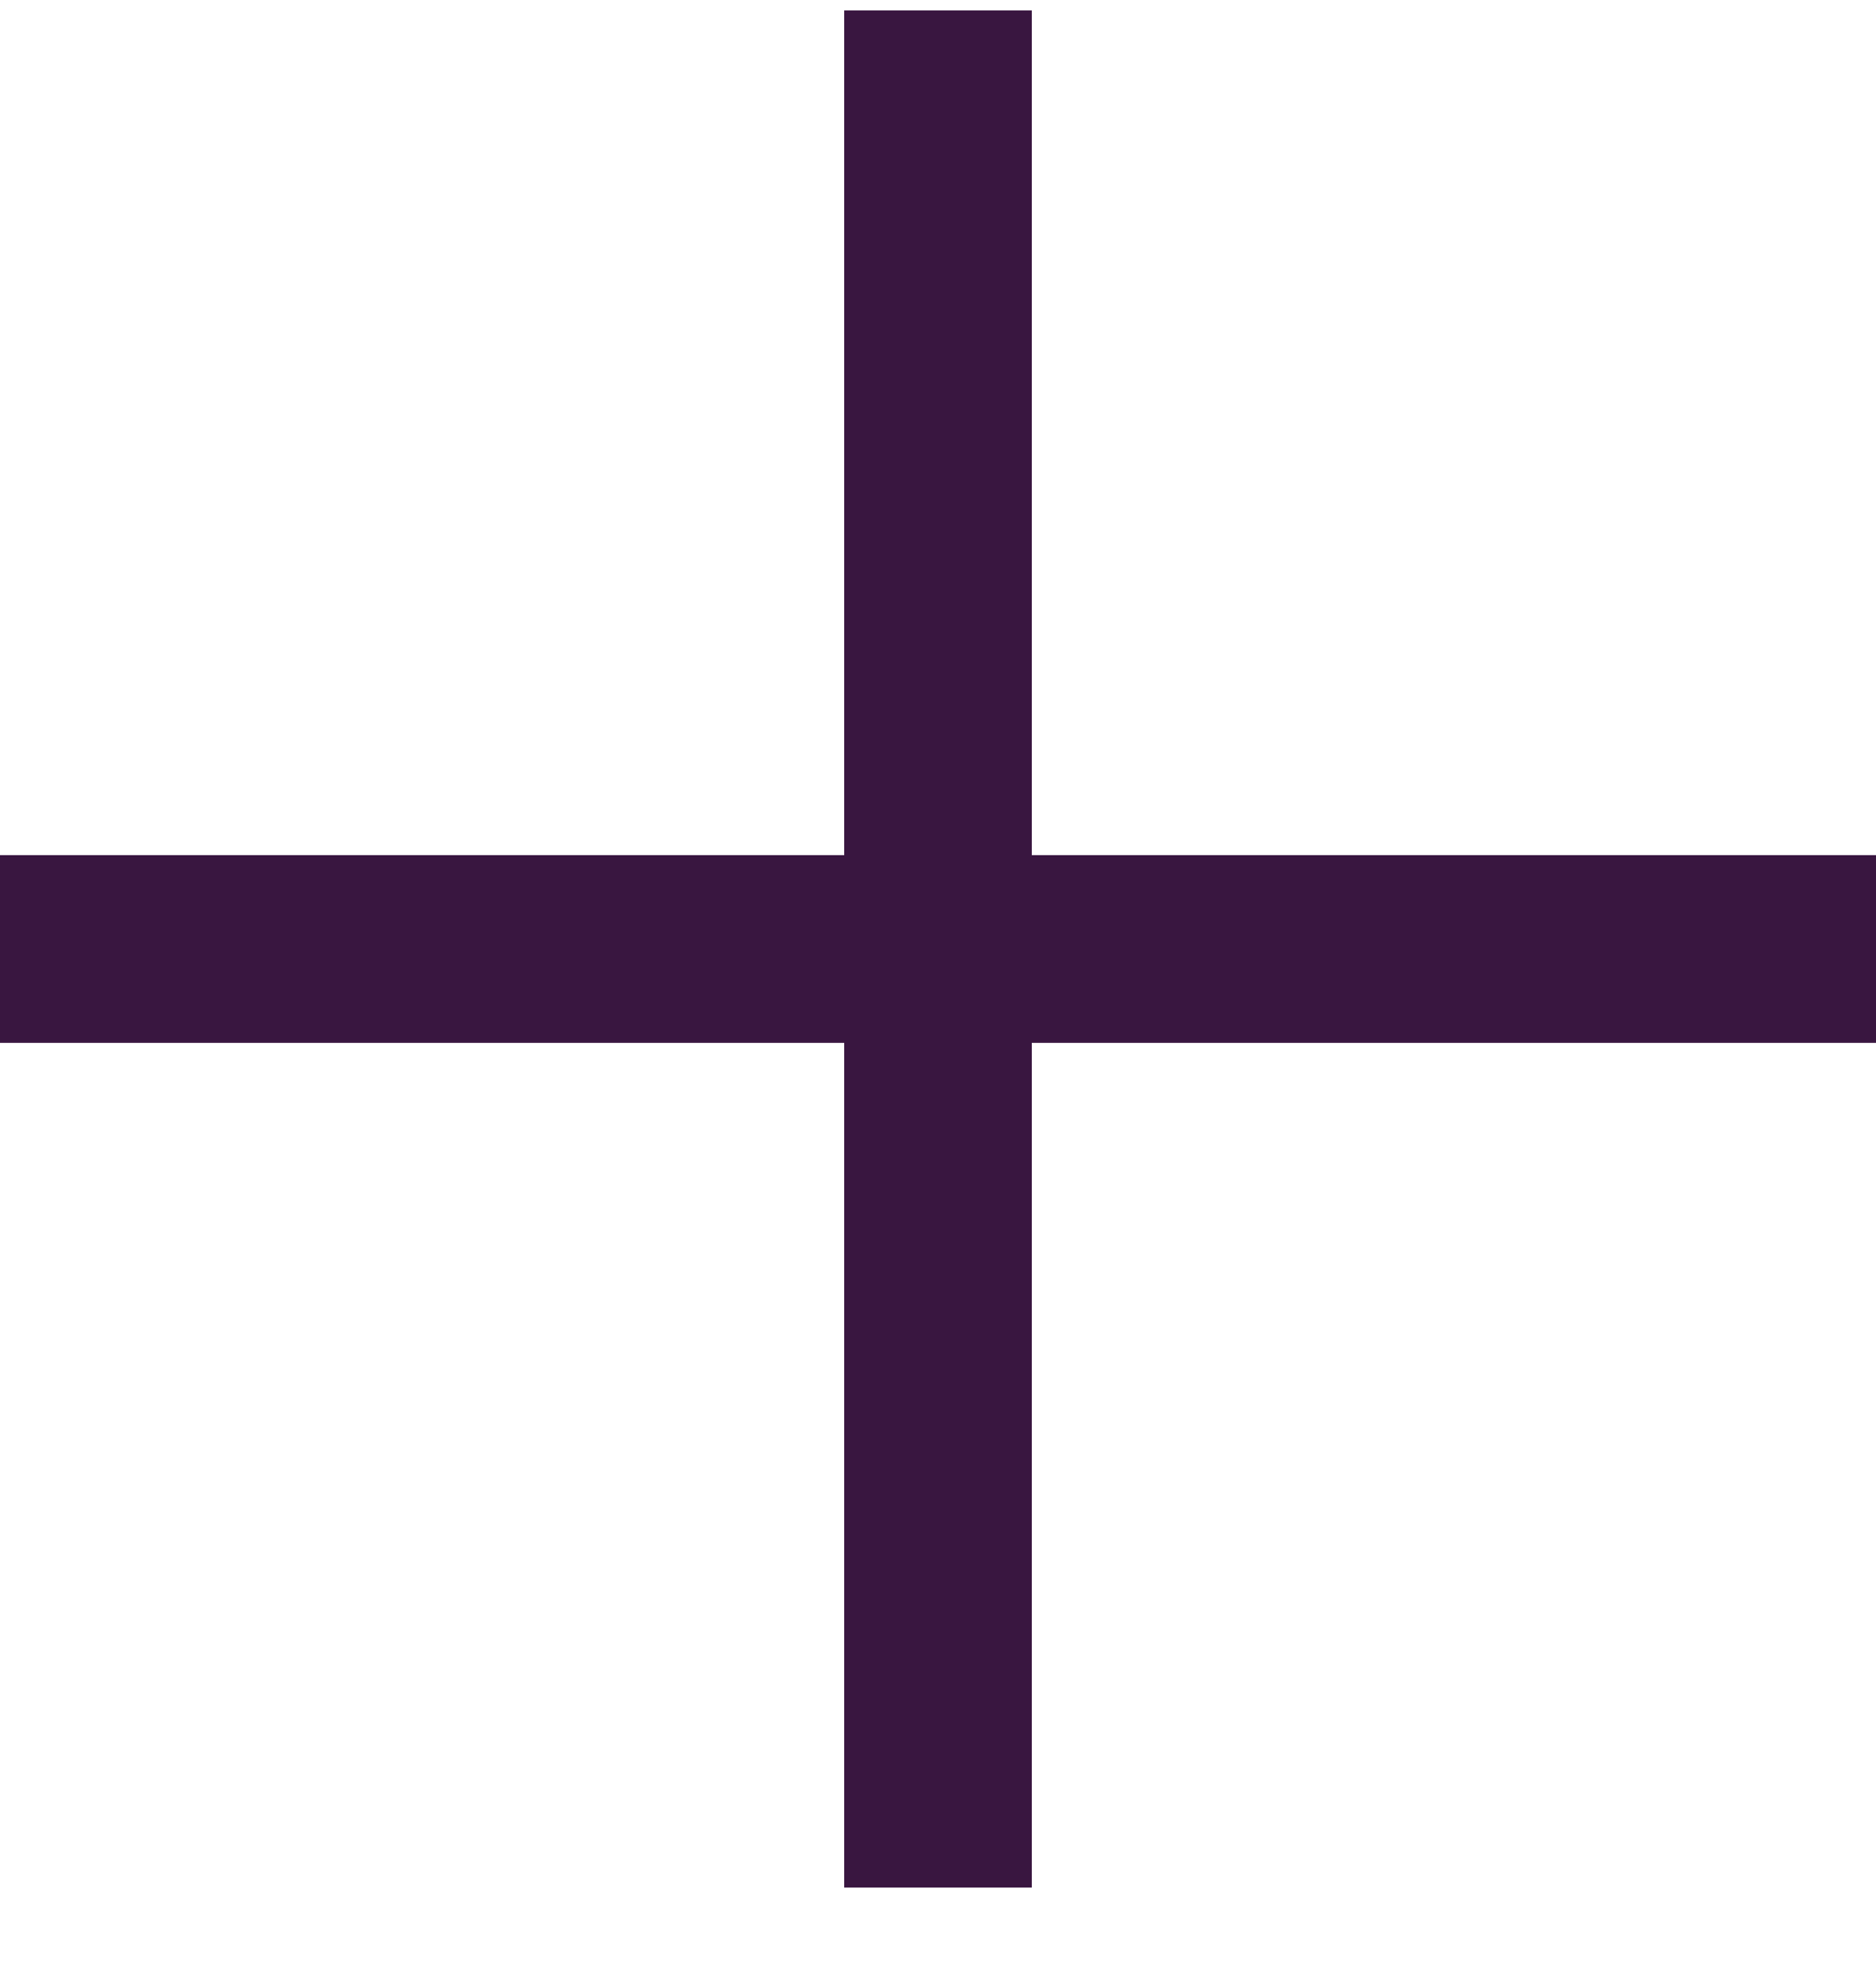
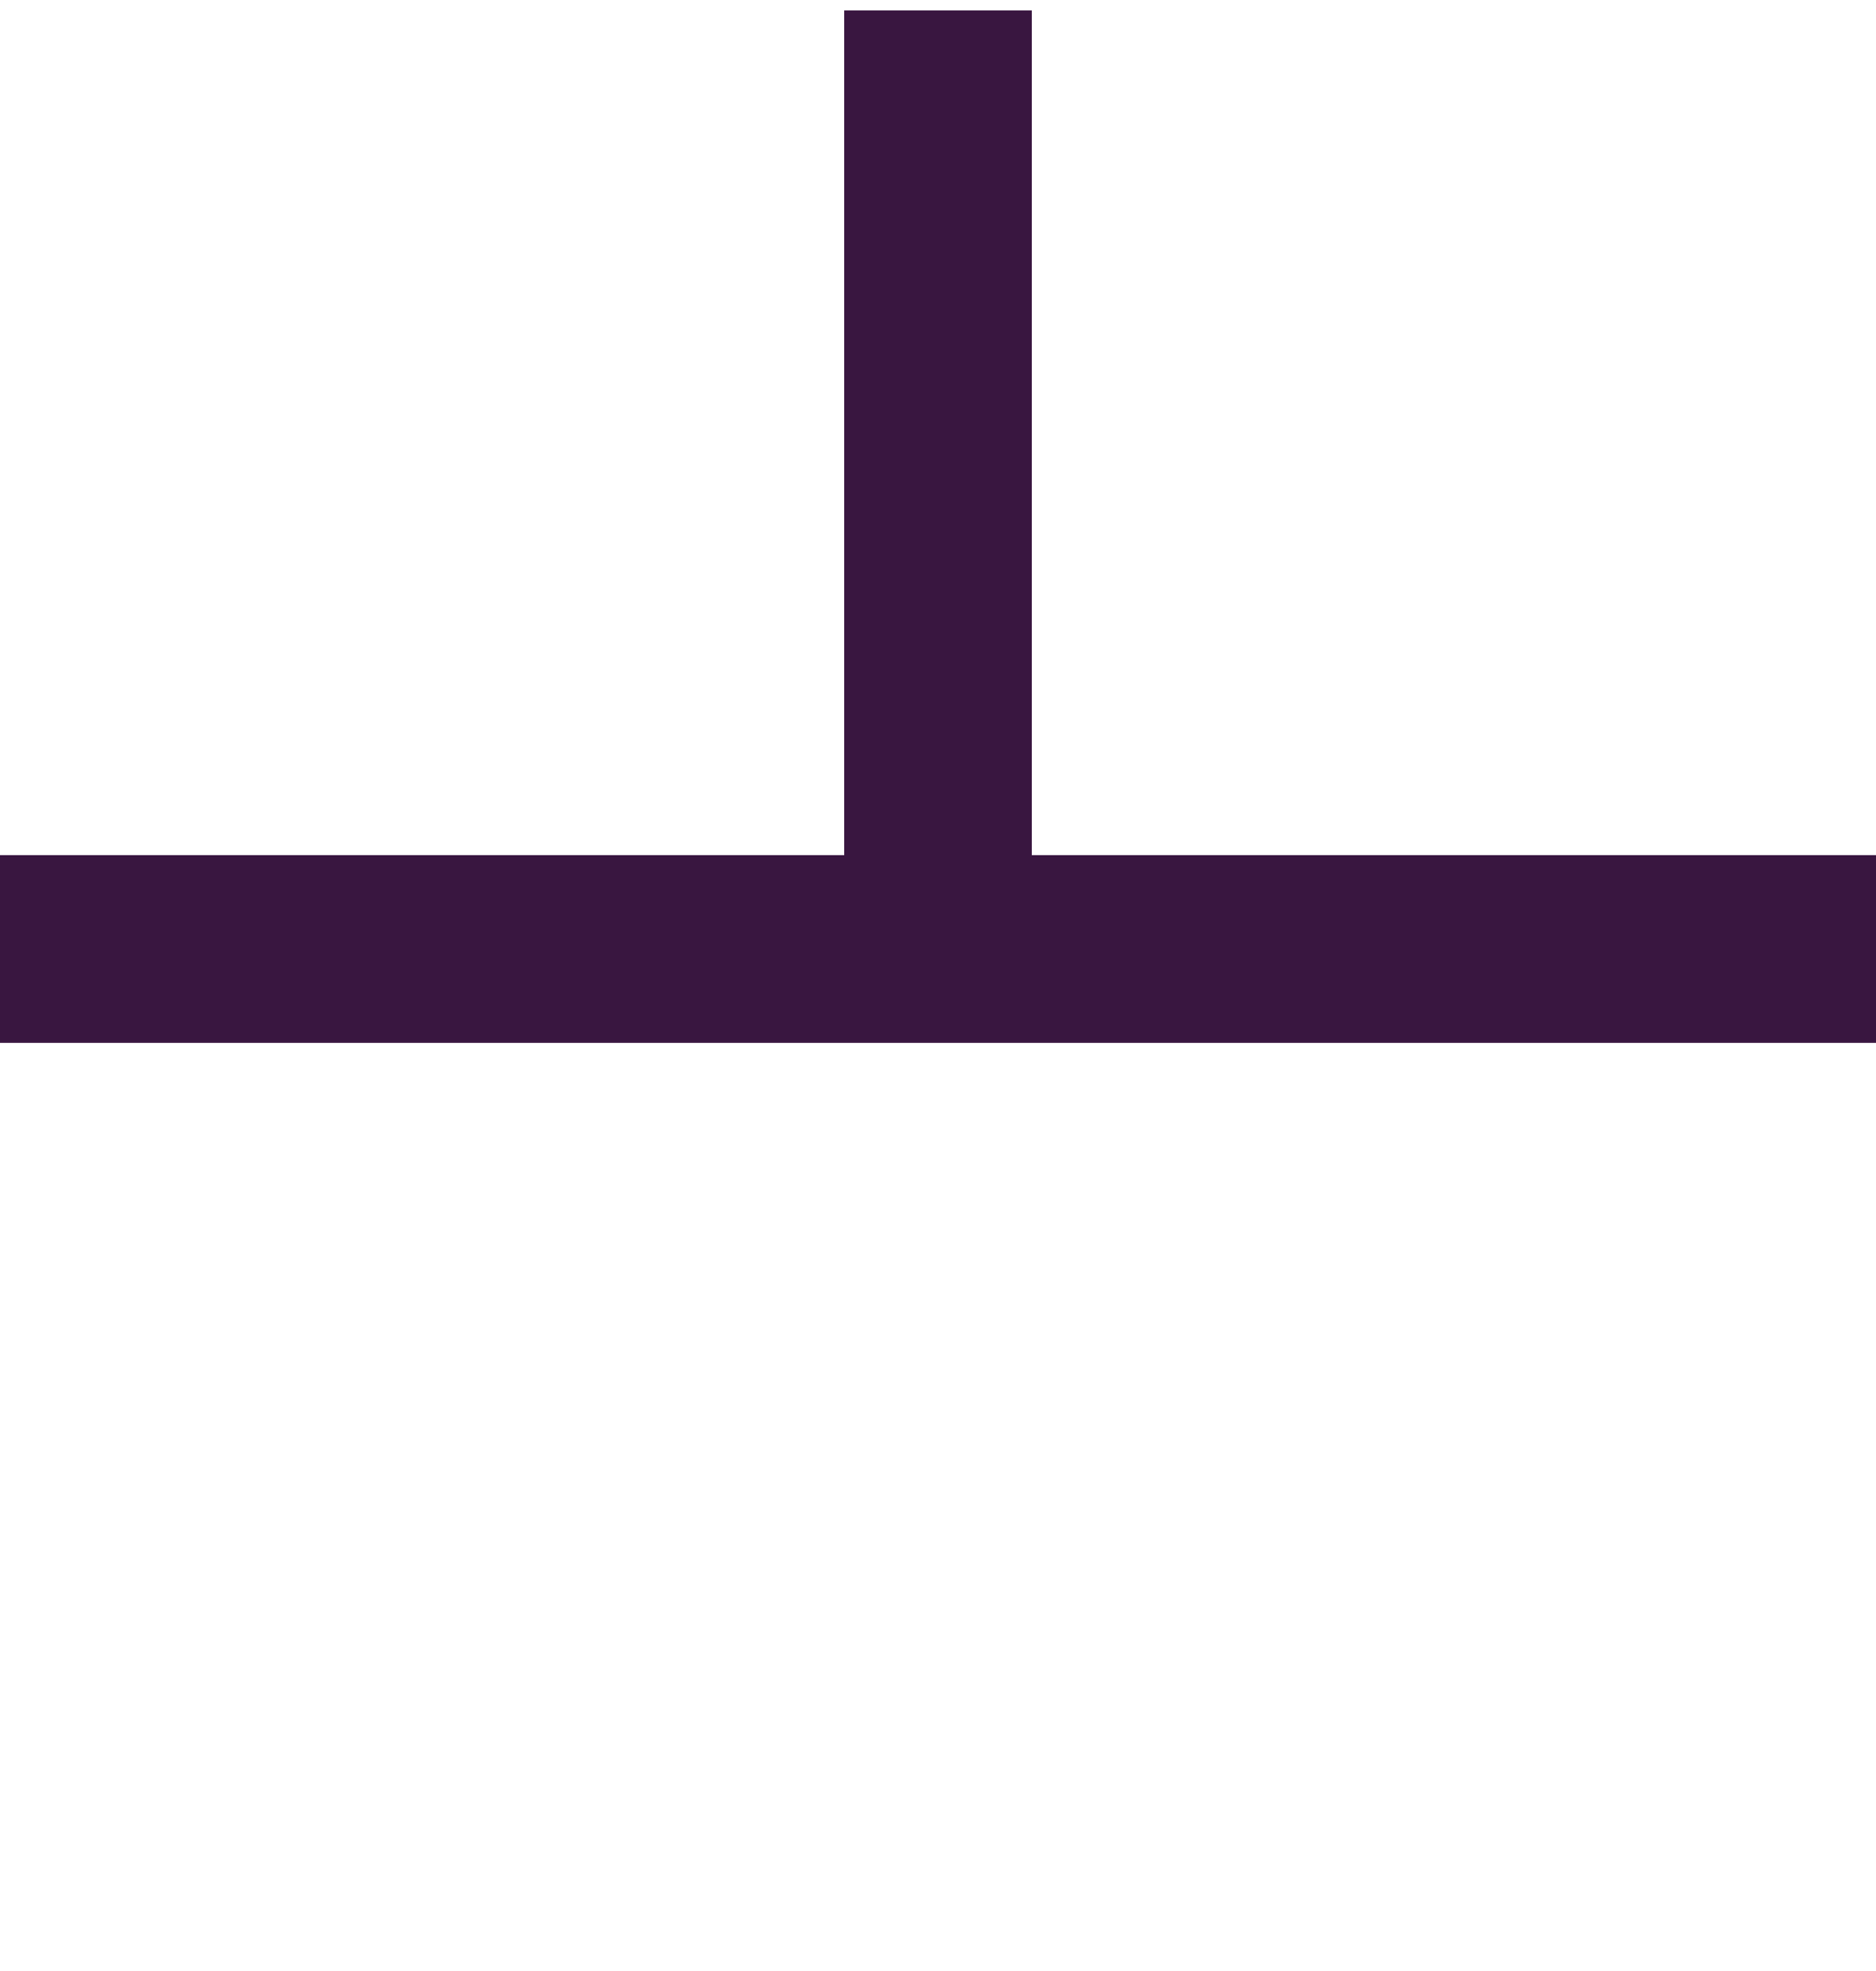
<svg xmlns="http://www.w3.org/2000/svg" width="20" height="21" viewBox="0 0 20 21" fill="none">
-   <path d="M10 0.111V10.111M10 20.111L10 10.111M10 10.111H-0M10 10.111L20 10.111" stroke="#391640" stroke-width="2" />
+   <path d="M10 0.111V10.111L10 10.111M10 10.111H-0M10 10.111L20 10.111" stroke="#391640" stroke-width="2" />
</svg>